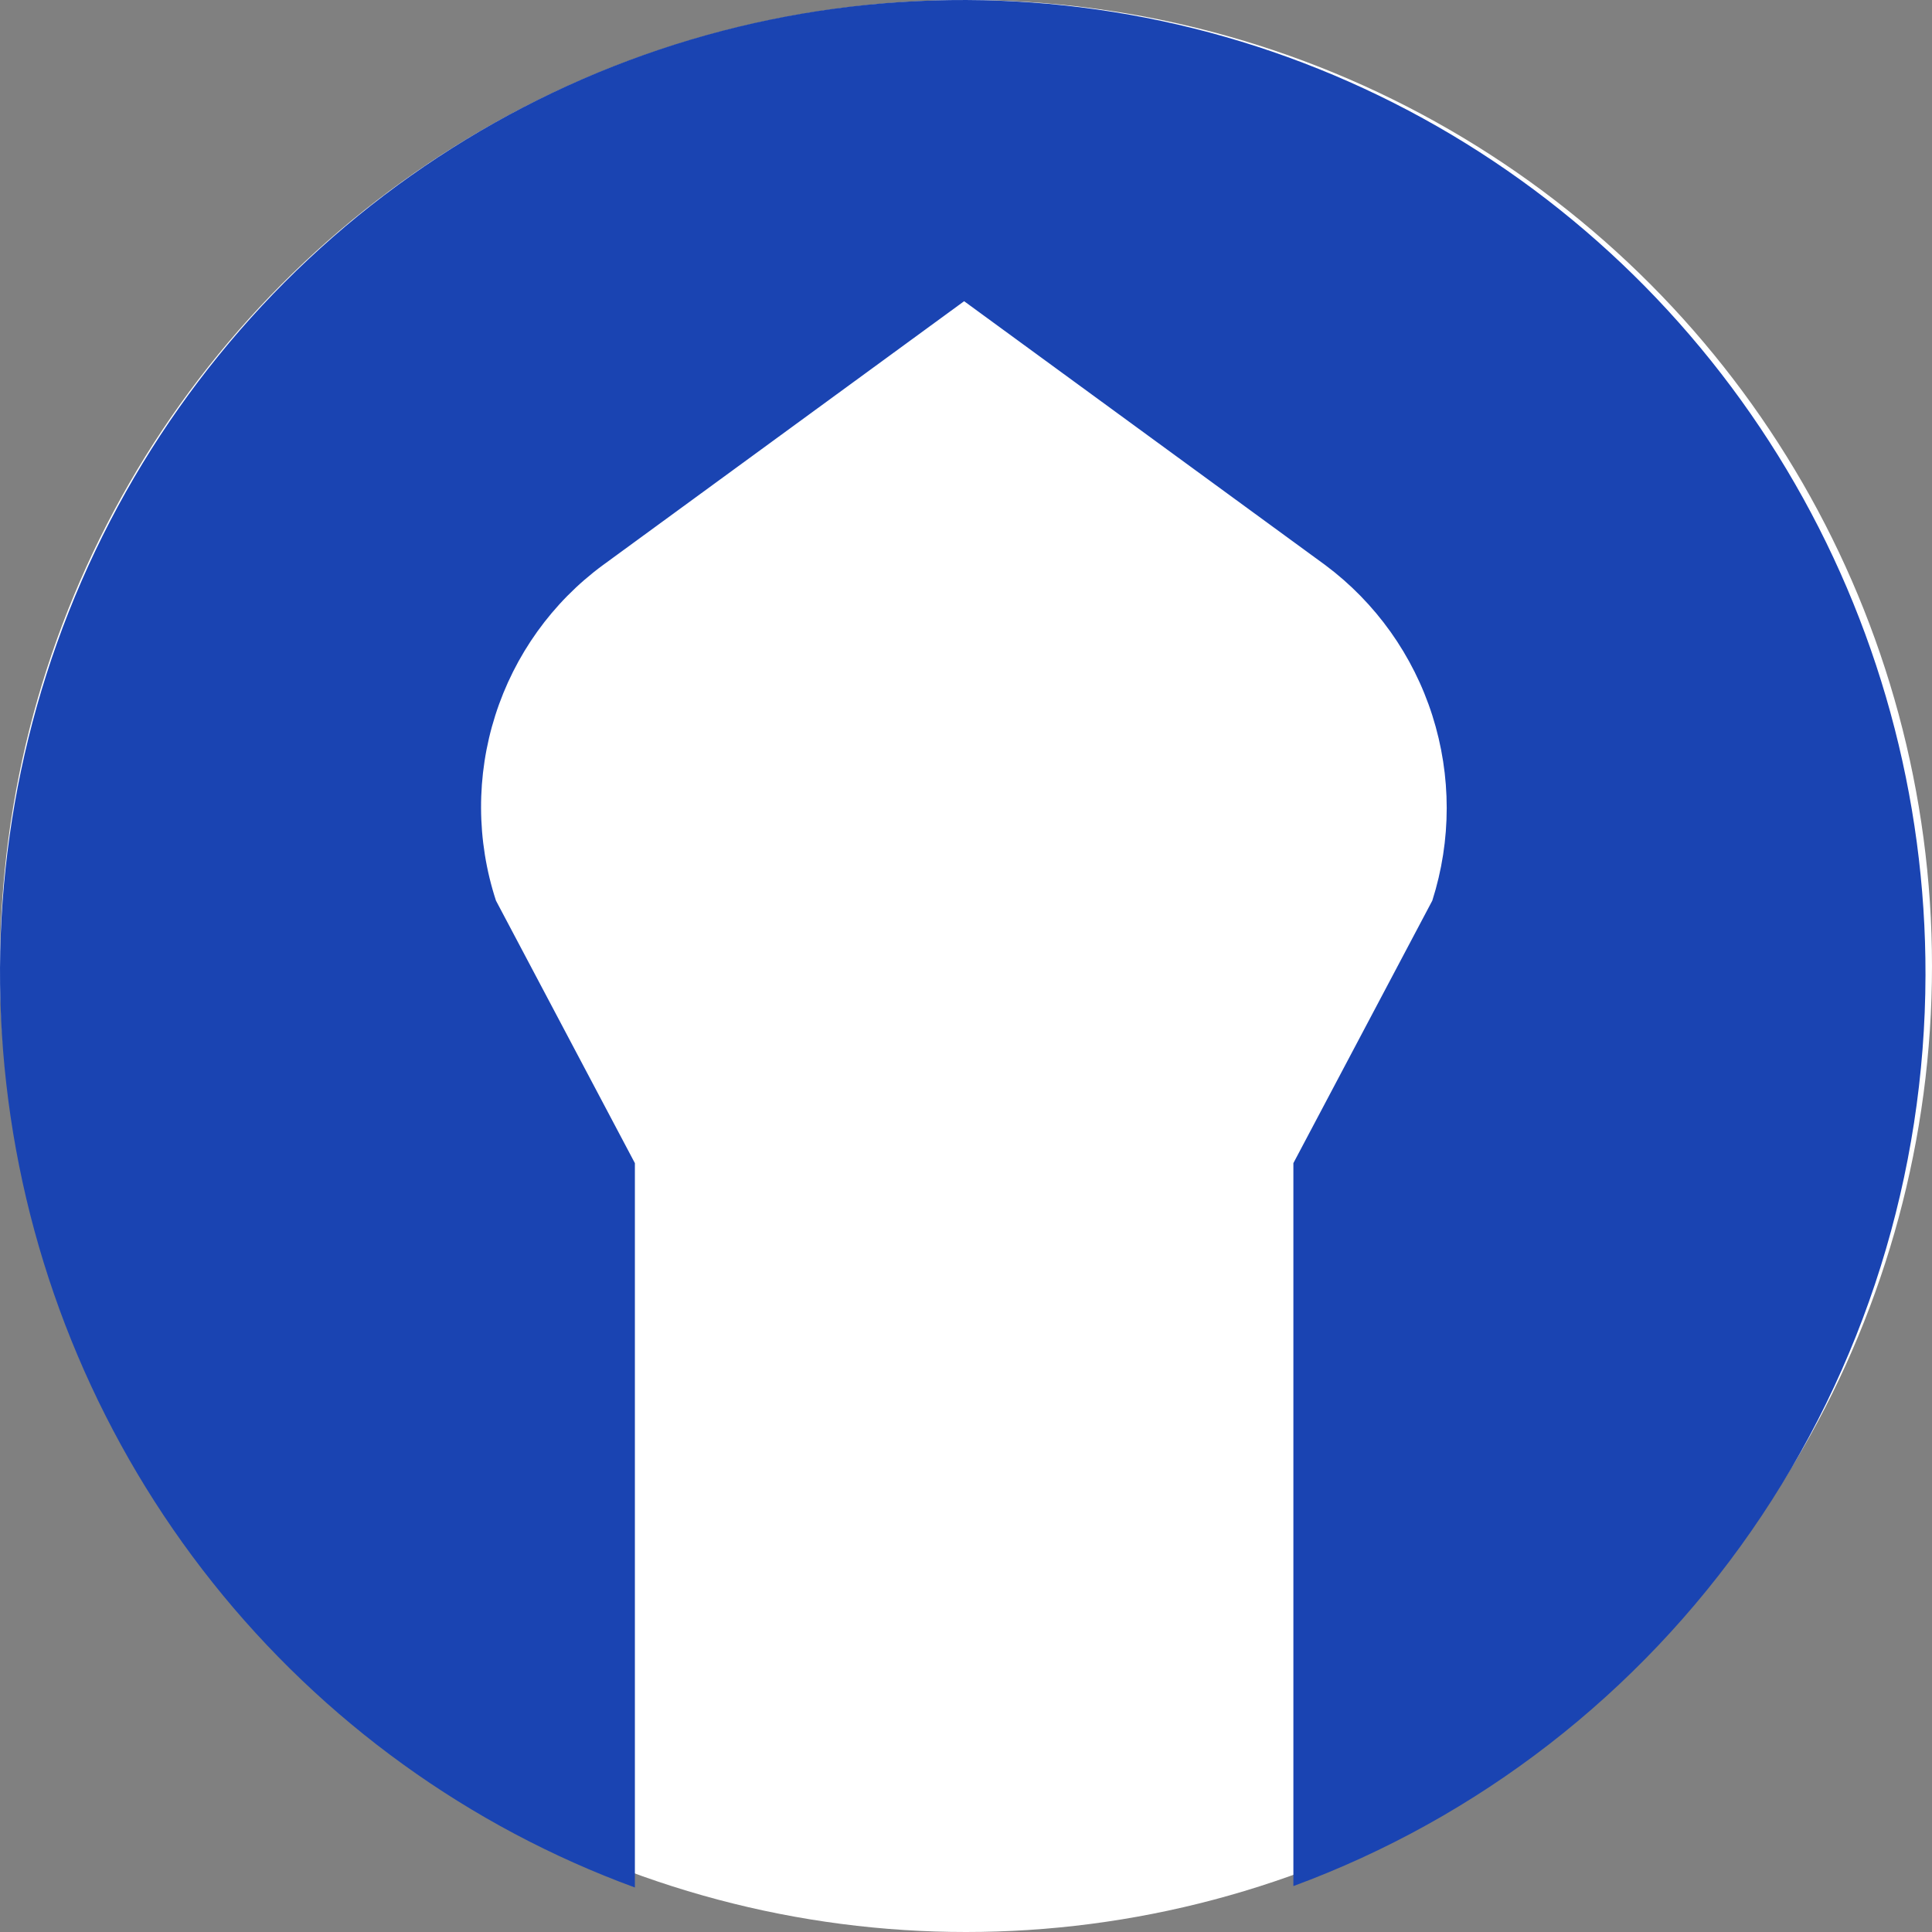
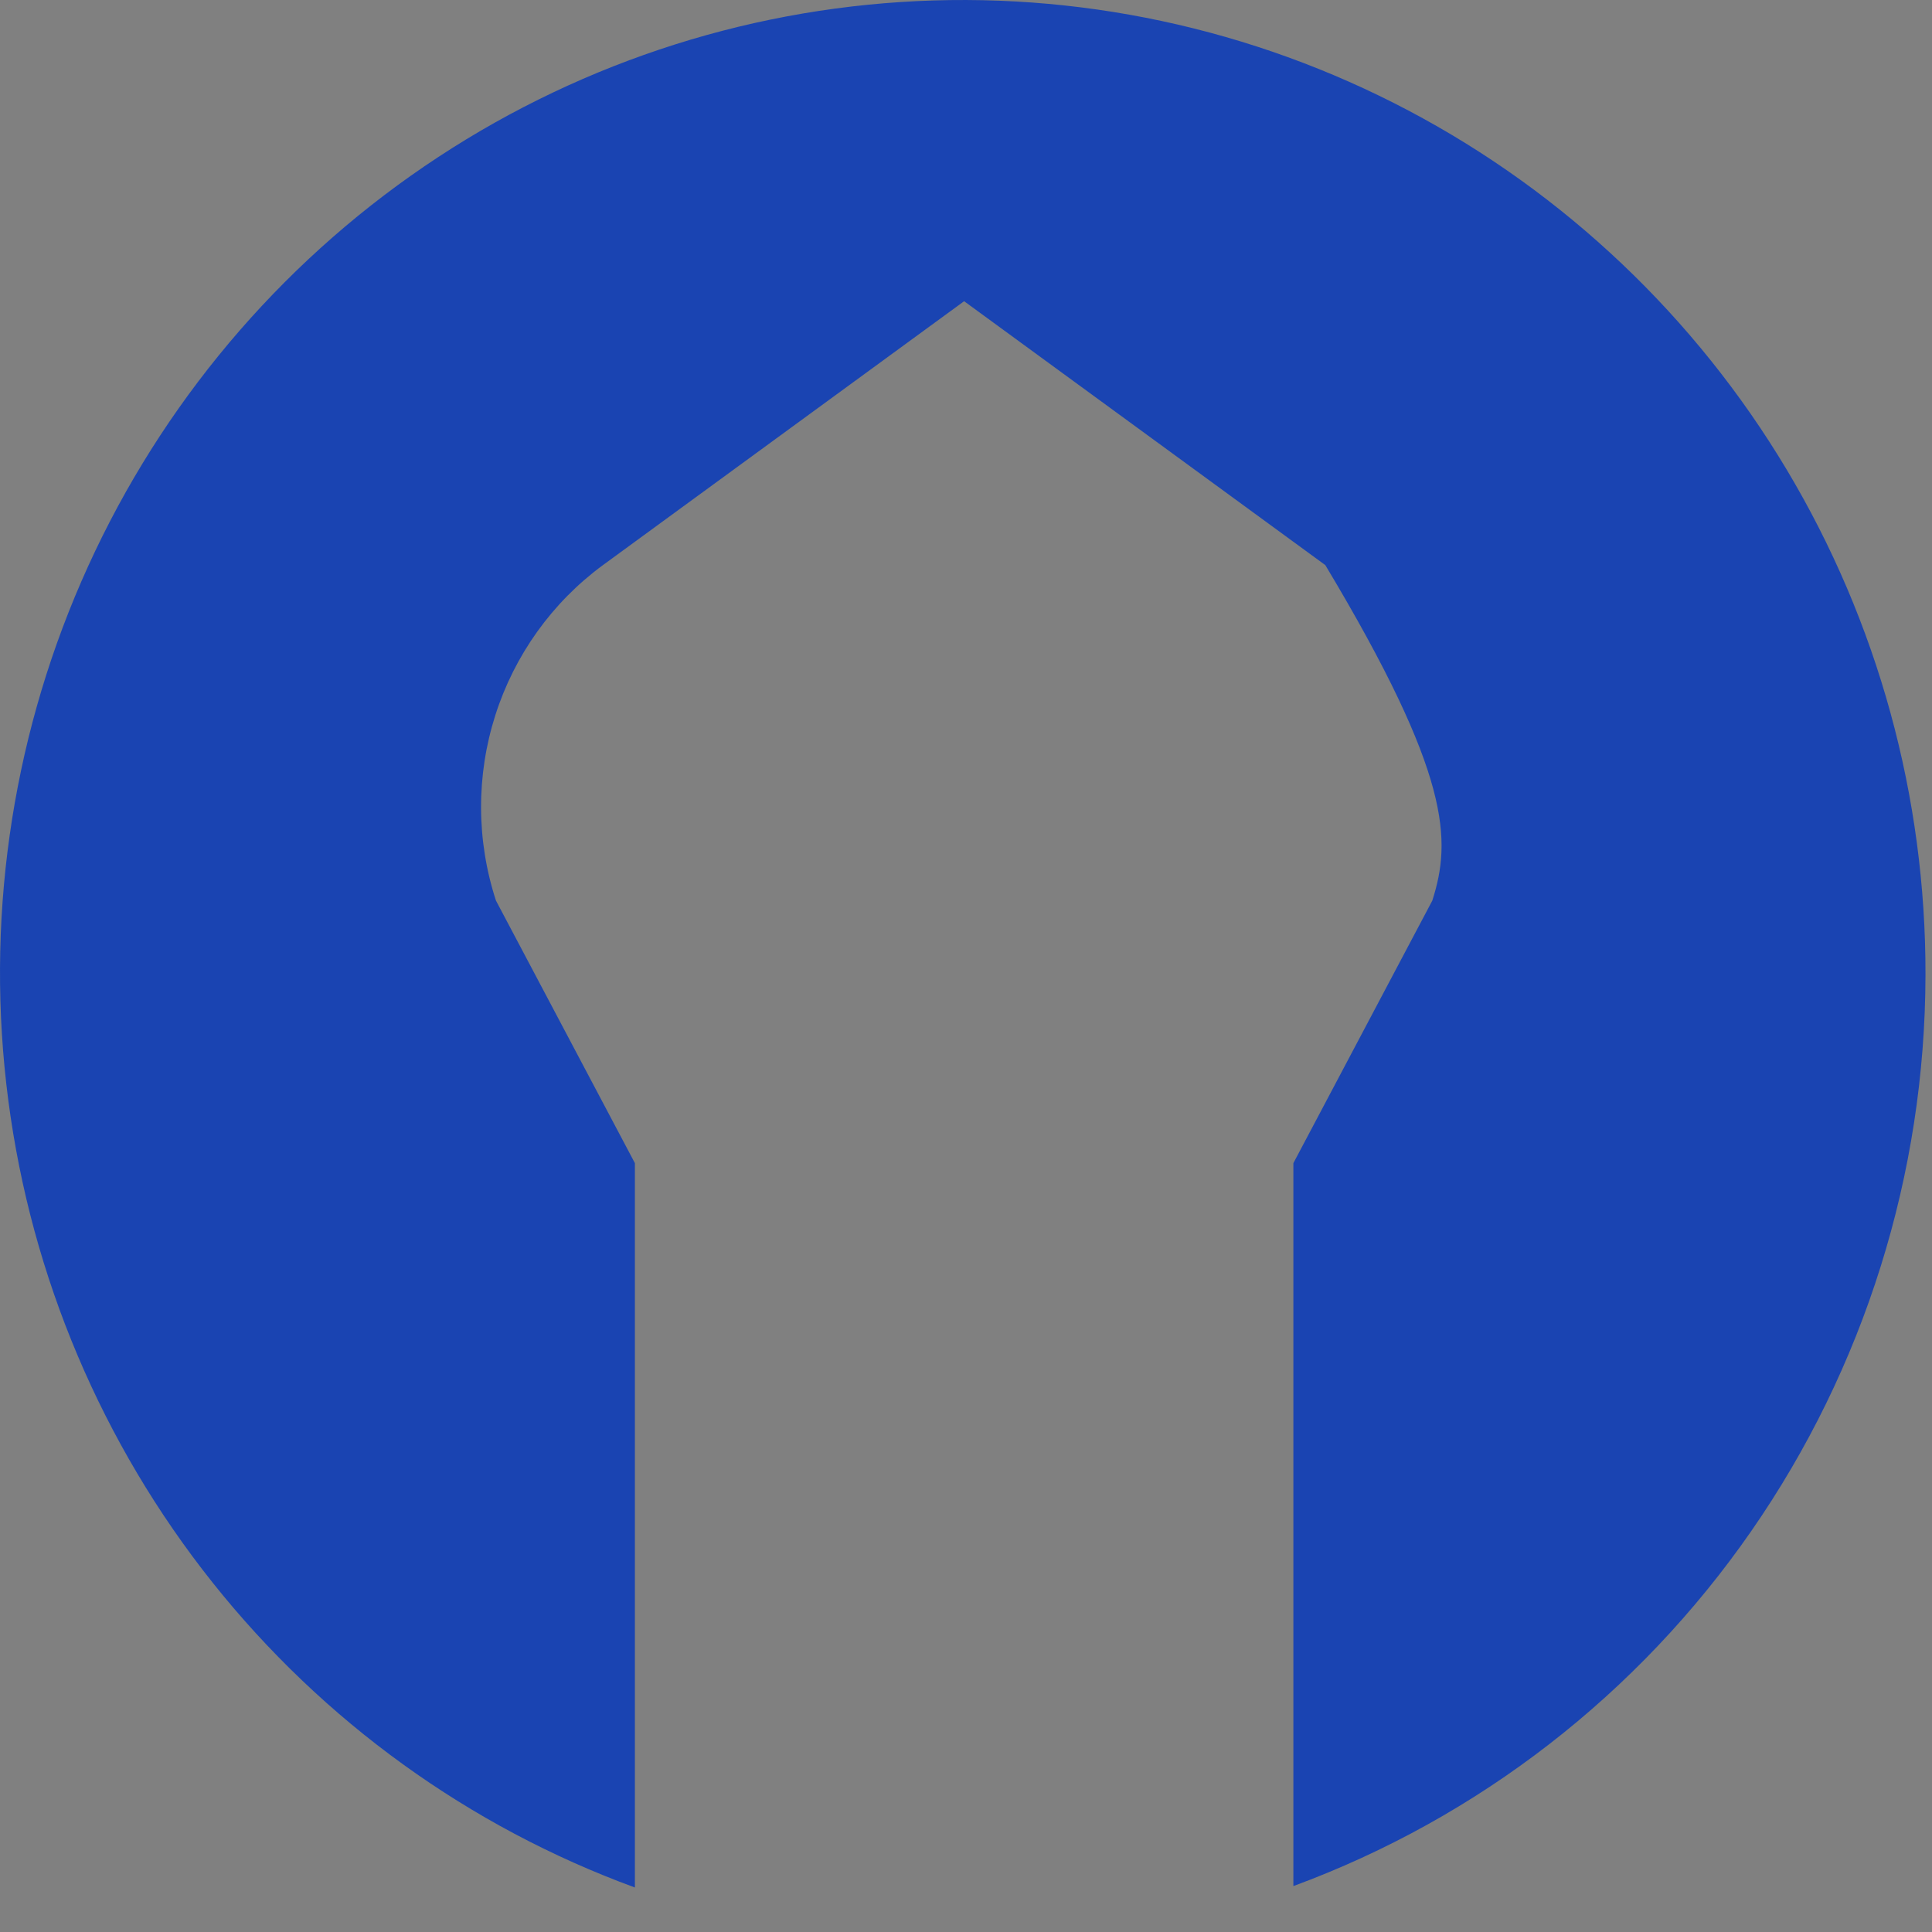
<svg xmlns="http://www.w3.org/2000/svg" width="73" height="73" viewBox="0 0 73 73" fill="none">
  <rect x="0" y="0" width="73" height="73" fill="#808080" stroke="none" />
-   <circle cx="36.5" cy="36.5" r="36.5" fill="white" />
-   <path d="M72.754 36.841C72.769 30.111 70.955 23.505 67.51 17.745C64.064 11.985 59.12 7.291 53.216 4.176C47.312 1.06 40.675 -0.358 34.028 0.077C27.381 0.511 20.98 2.782 15.523 6.64C10.065 10.498 5.761 15.797 3.079 21.958C0.397 28.118 -0.559 34.905 0.314 41.577C1.187 48.249 3.857 54.551 8.032 59.796C12.207 65.04 17.726 69.026 23.989 71.318V43.949L18.74 34.03C17.997 31.757 17.989 29.304 18.715 27.026C19.442 24.747 20.866 22.761 22.781 21.353L36.429 11.381L50.077 21.353C51.98 22.772 53.395 24.759 54.12 27.033C54.845 29.308 54.845 31.755 54.119 34.03L48.87 43.949V71.265C55.861 68.689 61.901 64.007 66.172 57.85C70.444 51.694 72.741 44.36 72.754 36.841Z" fill="#1A44B2" />
+   <path d="M72.754 36.841C72.769 30.111 70.955 23.505 67.51 17.745C64.064 11.985 59.12 7.291 53.216 4.176C47.312 1.06 40.675 -0.358 34.028 0.077C27.381 0.511 20.98 2.782 15.523 6.64C10.065 10.498 5.761 15.797 3.079 21.958C0.397 28.118 -0.559 34.905 0.314 41.577C1.187 48.249 3.857 54.551 8.032 59.796C12.207 65.04 17.726 69.026 23.989 71.318V43.949L18.74 34.03C17.997 31.757 17.989 29.304 18.715 27.026C19.442 24.747 20.866 22.761 22.781 21.353L36.429 11.381L50.077 21.353C54.845 29.308 54.845 31.755 54.119 34.03L48.87 43.949V71.265C55.861 68.689 61.901 64.007 66.172 57.85C70.444 51.694 72.741 44.36 72.754 36.841Z" fill="#1A44B2" />
</svg>